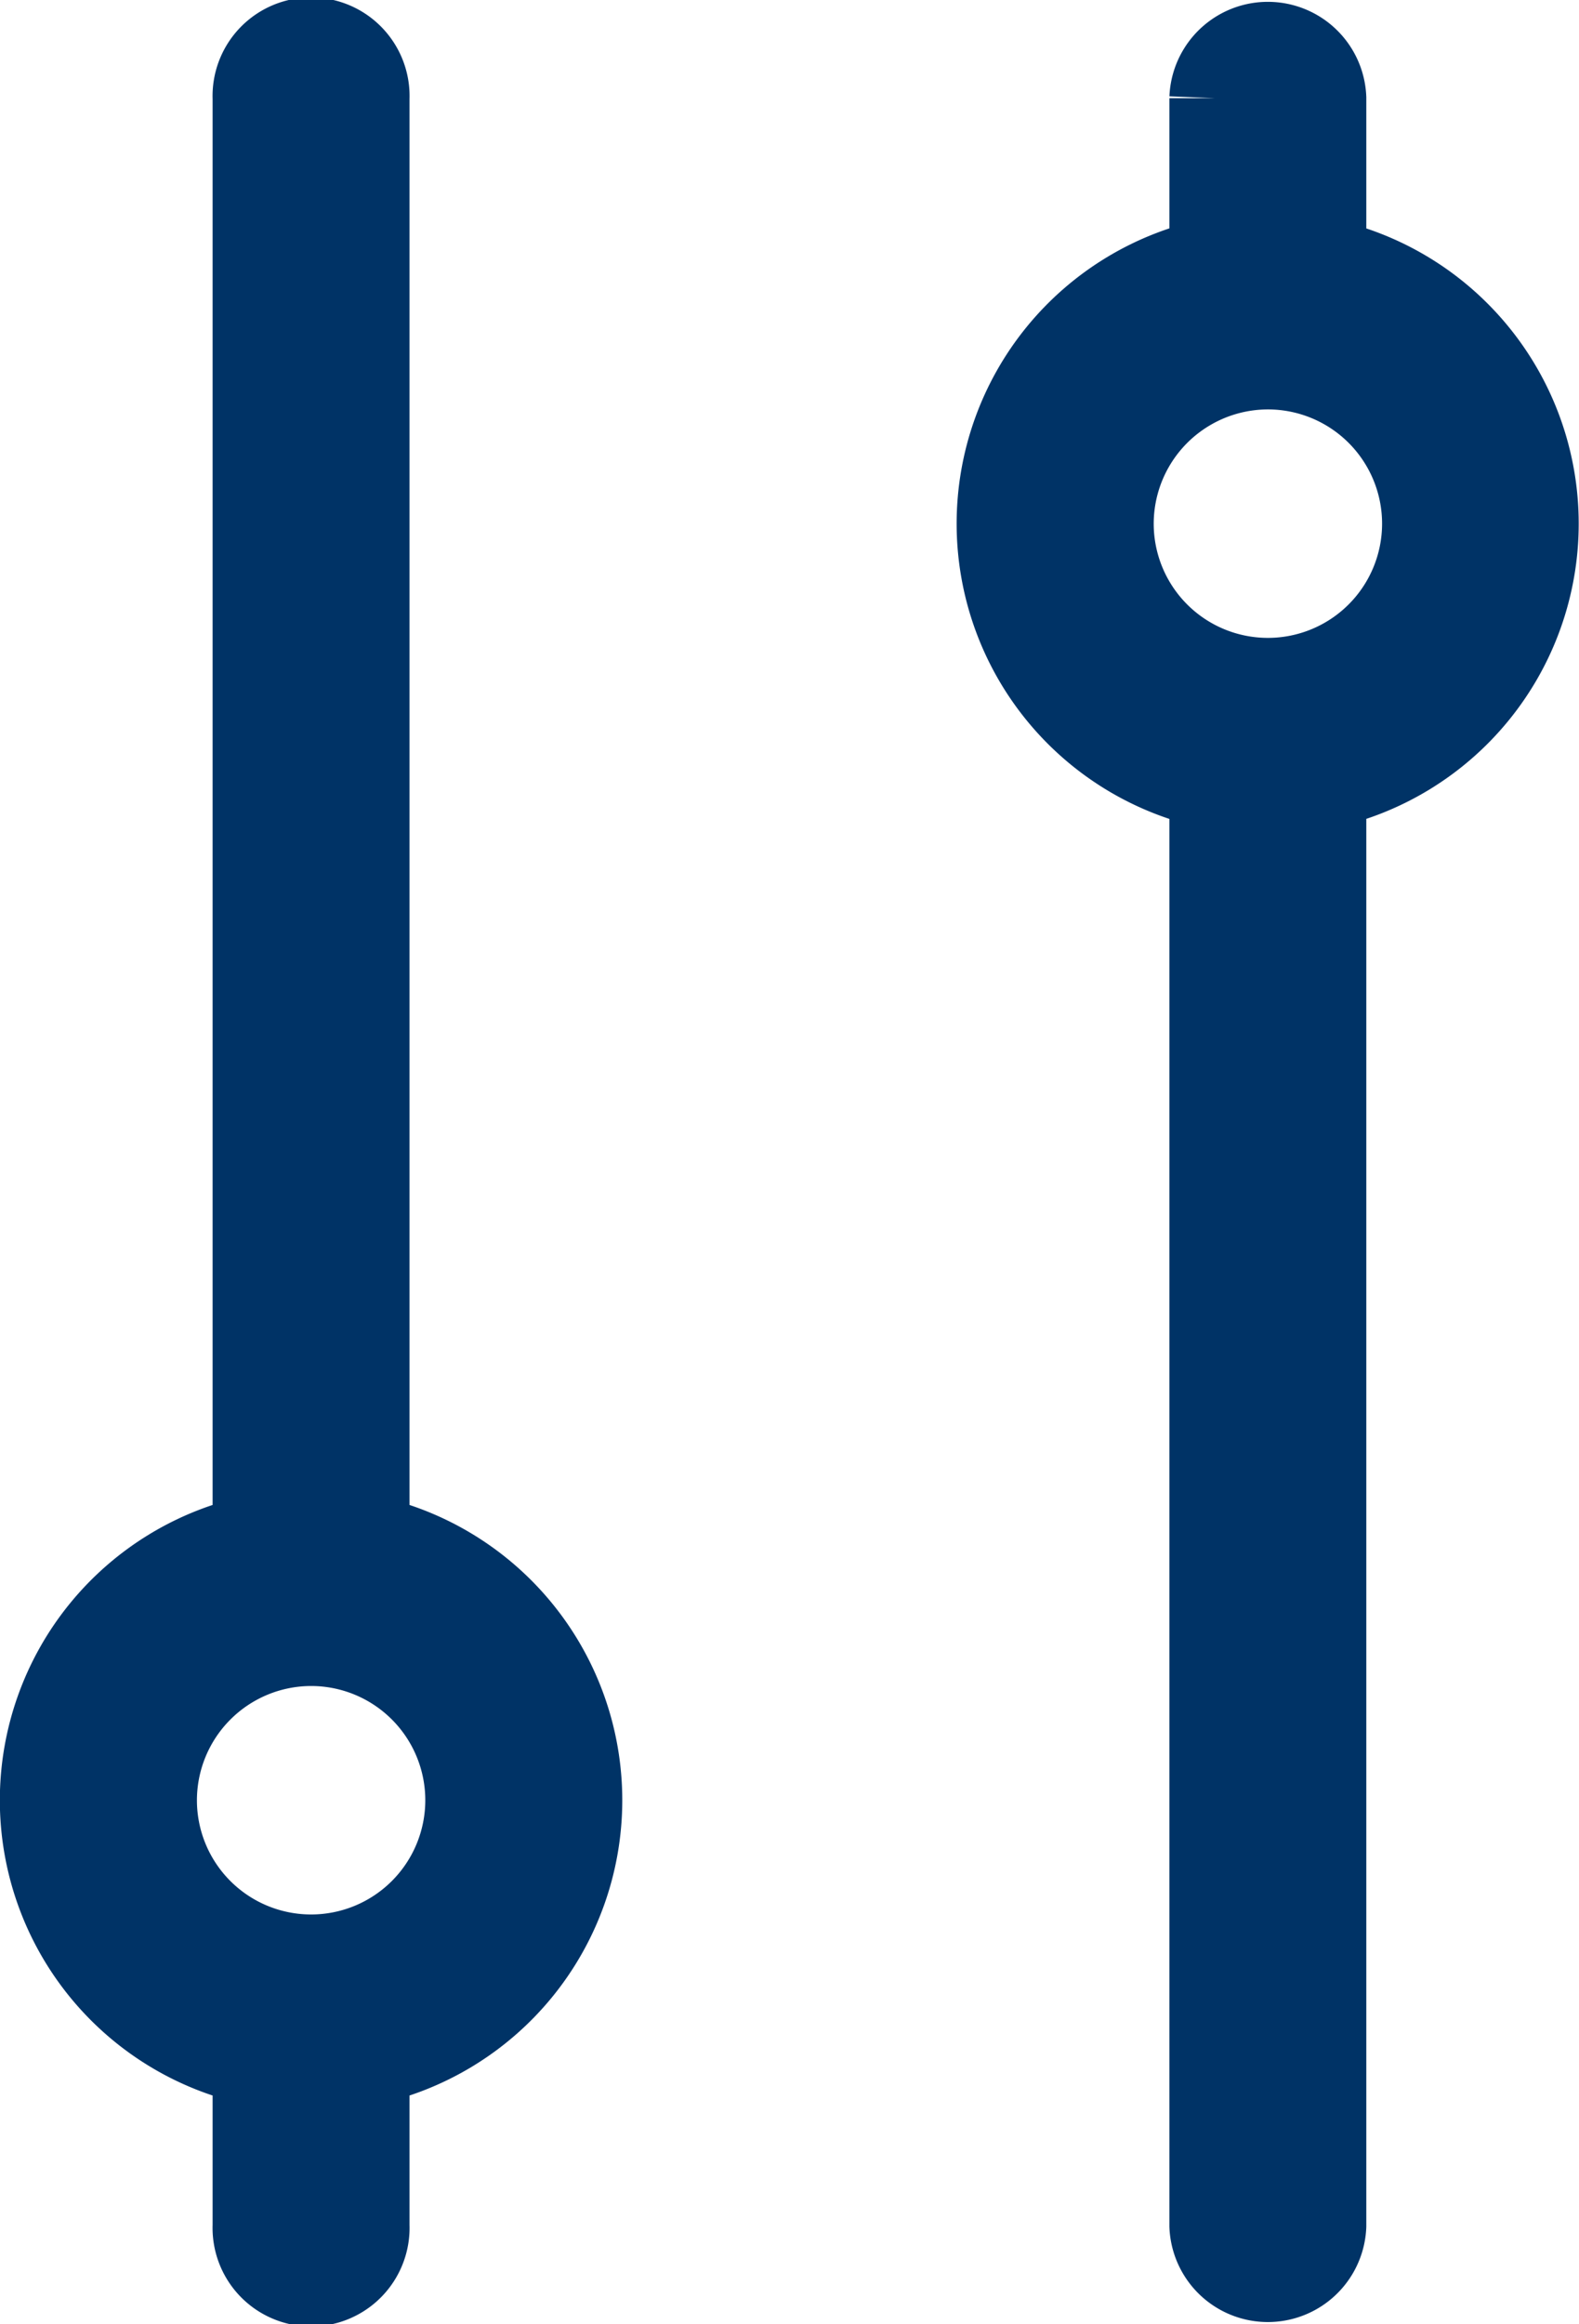
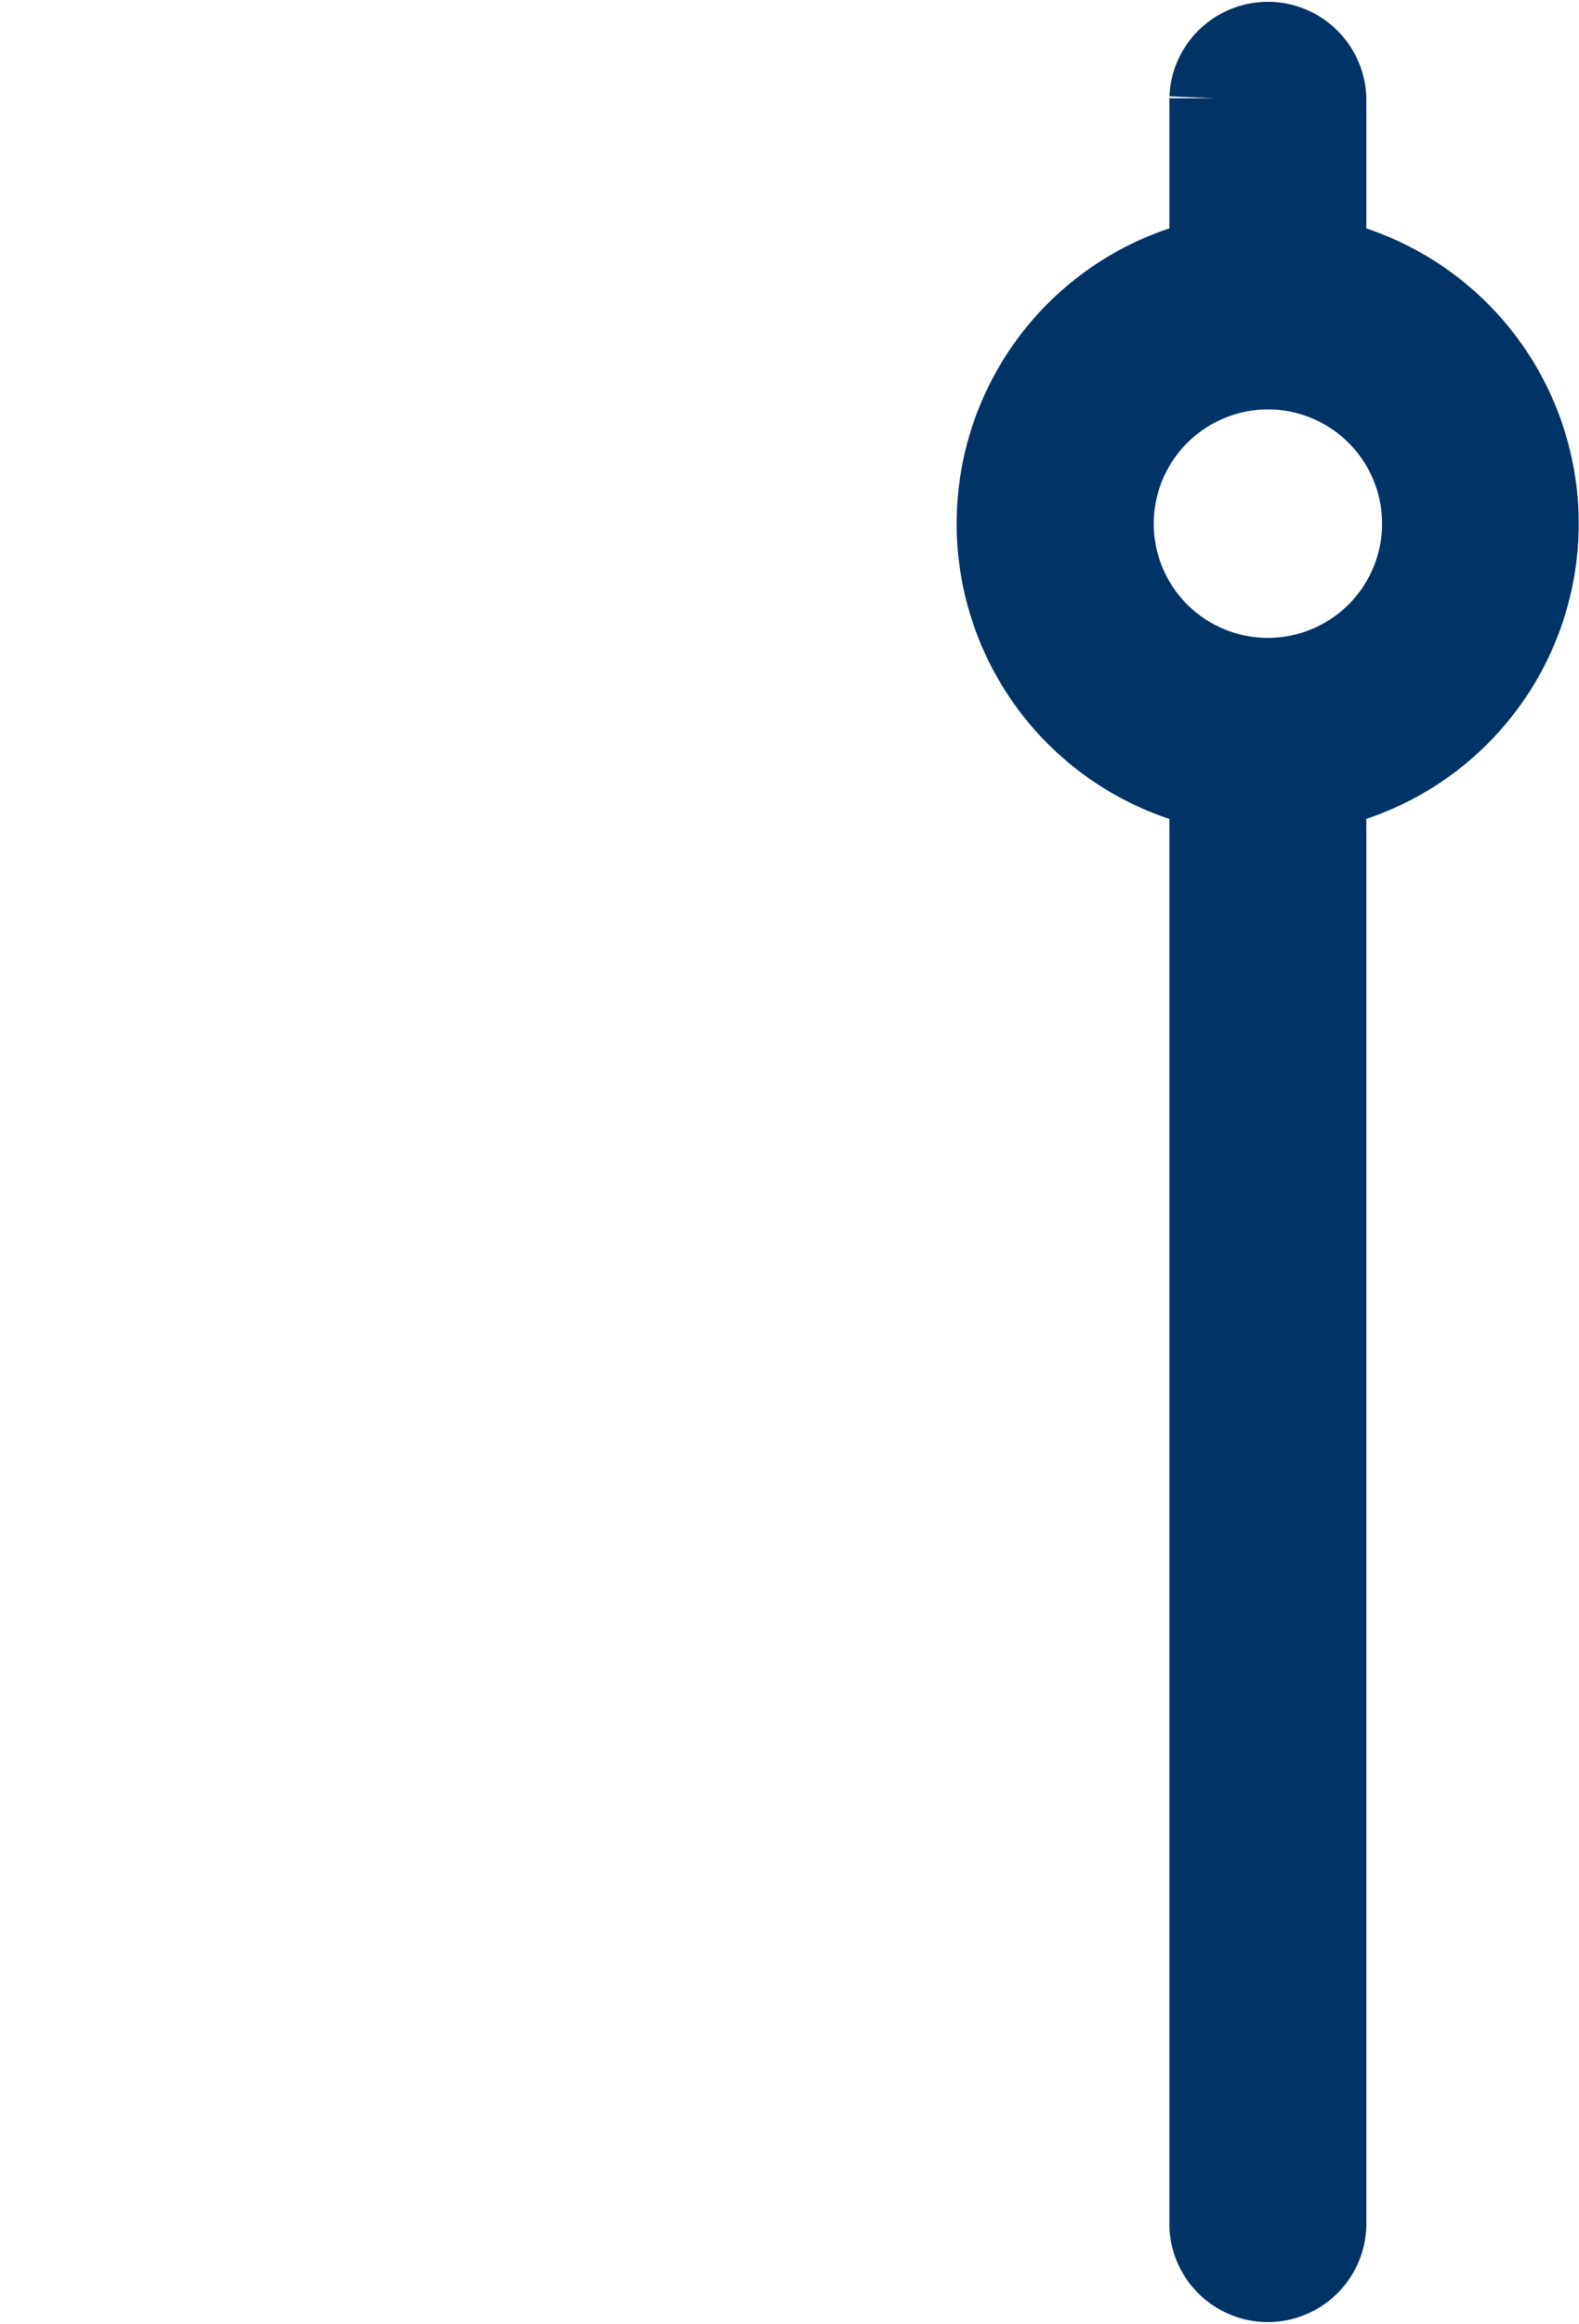
<svg xmlns="http://www.w3.org/2000/svg" width="17.424" height="25.636" viewBox="0 0 17.424 25.636">
  <g id="noun-sort-1288513" transform="translate(-220.699 -161.898)">
    <path id="Path_3" data-name="Path 3" d="M325.518,164.8a2.934,2.934,0,0,1,0,5.748v15.9a.587.587,0,0,1-1.173,0v-15.9a2.933,2.933,0,0,1,0-5.748v-1.819a.587.587,0,0,1,1.173,0Zm-2.346,2.874a1.76,1.76,0,1,0,1.76-1.76A1.762,1.762,0,0,0,323.172,167.678Z" transform="translate(-90.242 0)" fill="#036" stroke="#036" stroke-width="1" />
-     <path id="Path_4" data-name="Path 4" d="M224.718,178.882a2.933,2.933,0,0,1,0,5.748v1.819a.587.587,0,1,1-1.173,0V184.63a2.933,2.933,0,0,1,0-5.748v-15.9a.587.587,0,1,1,1.173,0Zm-2.346,2.874a1.76,1.76,0,1,0,1.76-1.76A1.762,1.762,0,0,0,222.372,181.756Z" transform="translate(0 -0.001)" fill="#036" stroke="#036" stroke-width="1" />
  </g>
</svg>